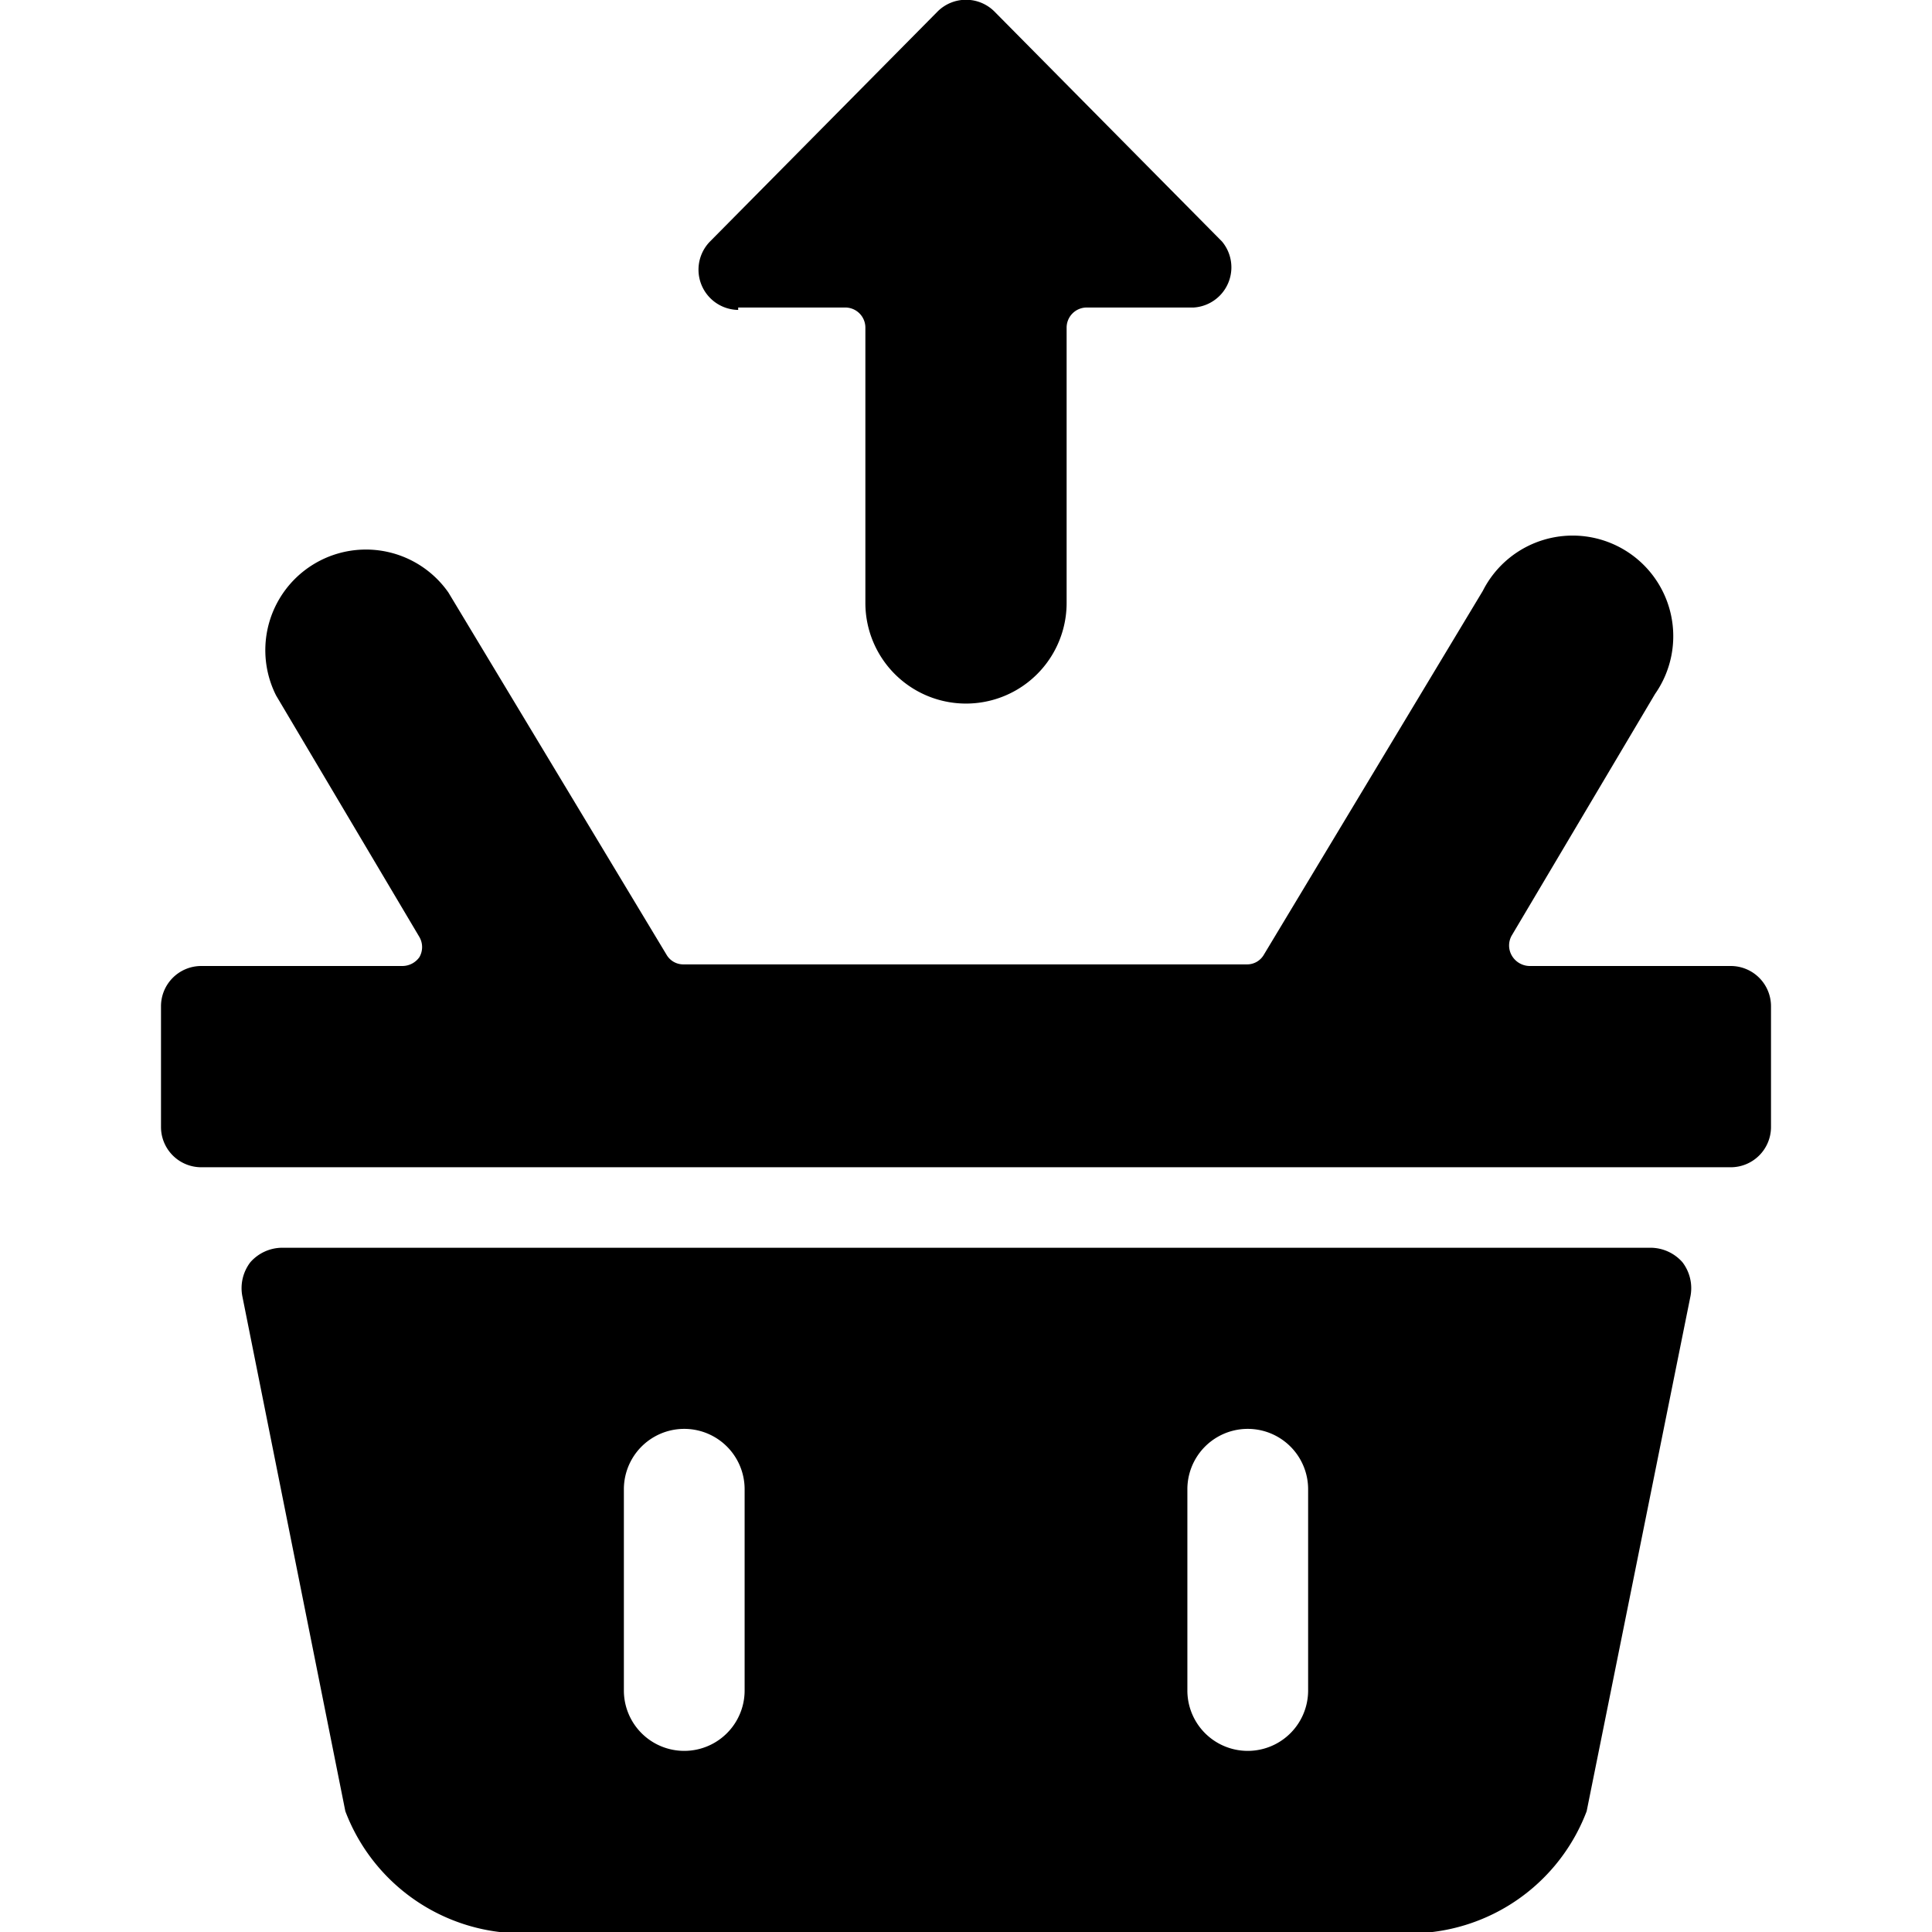
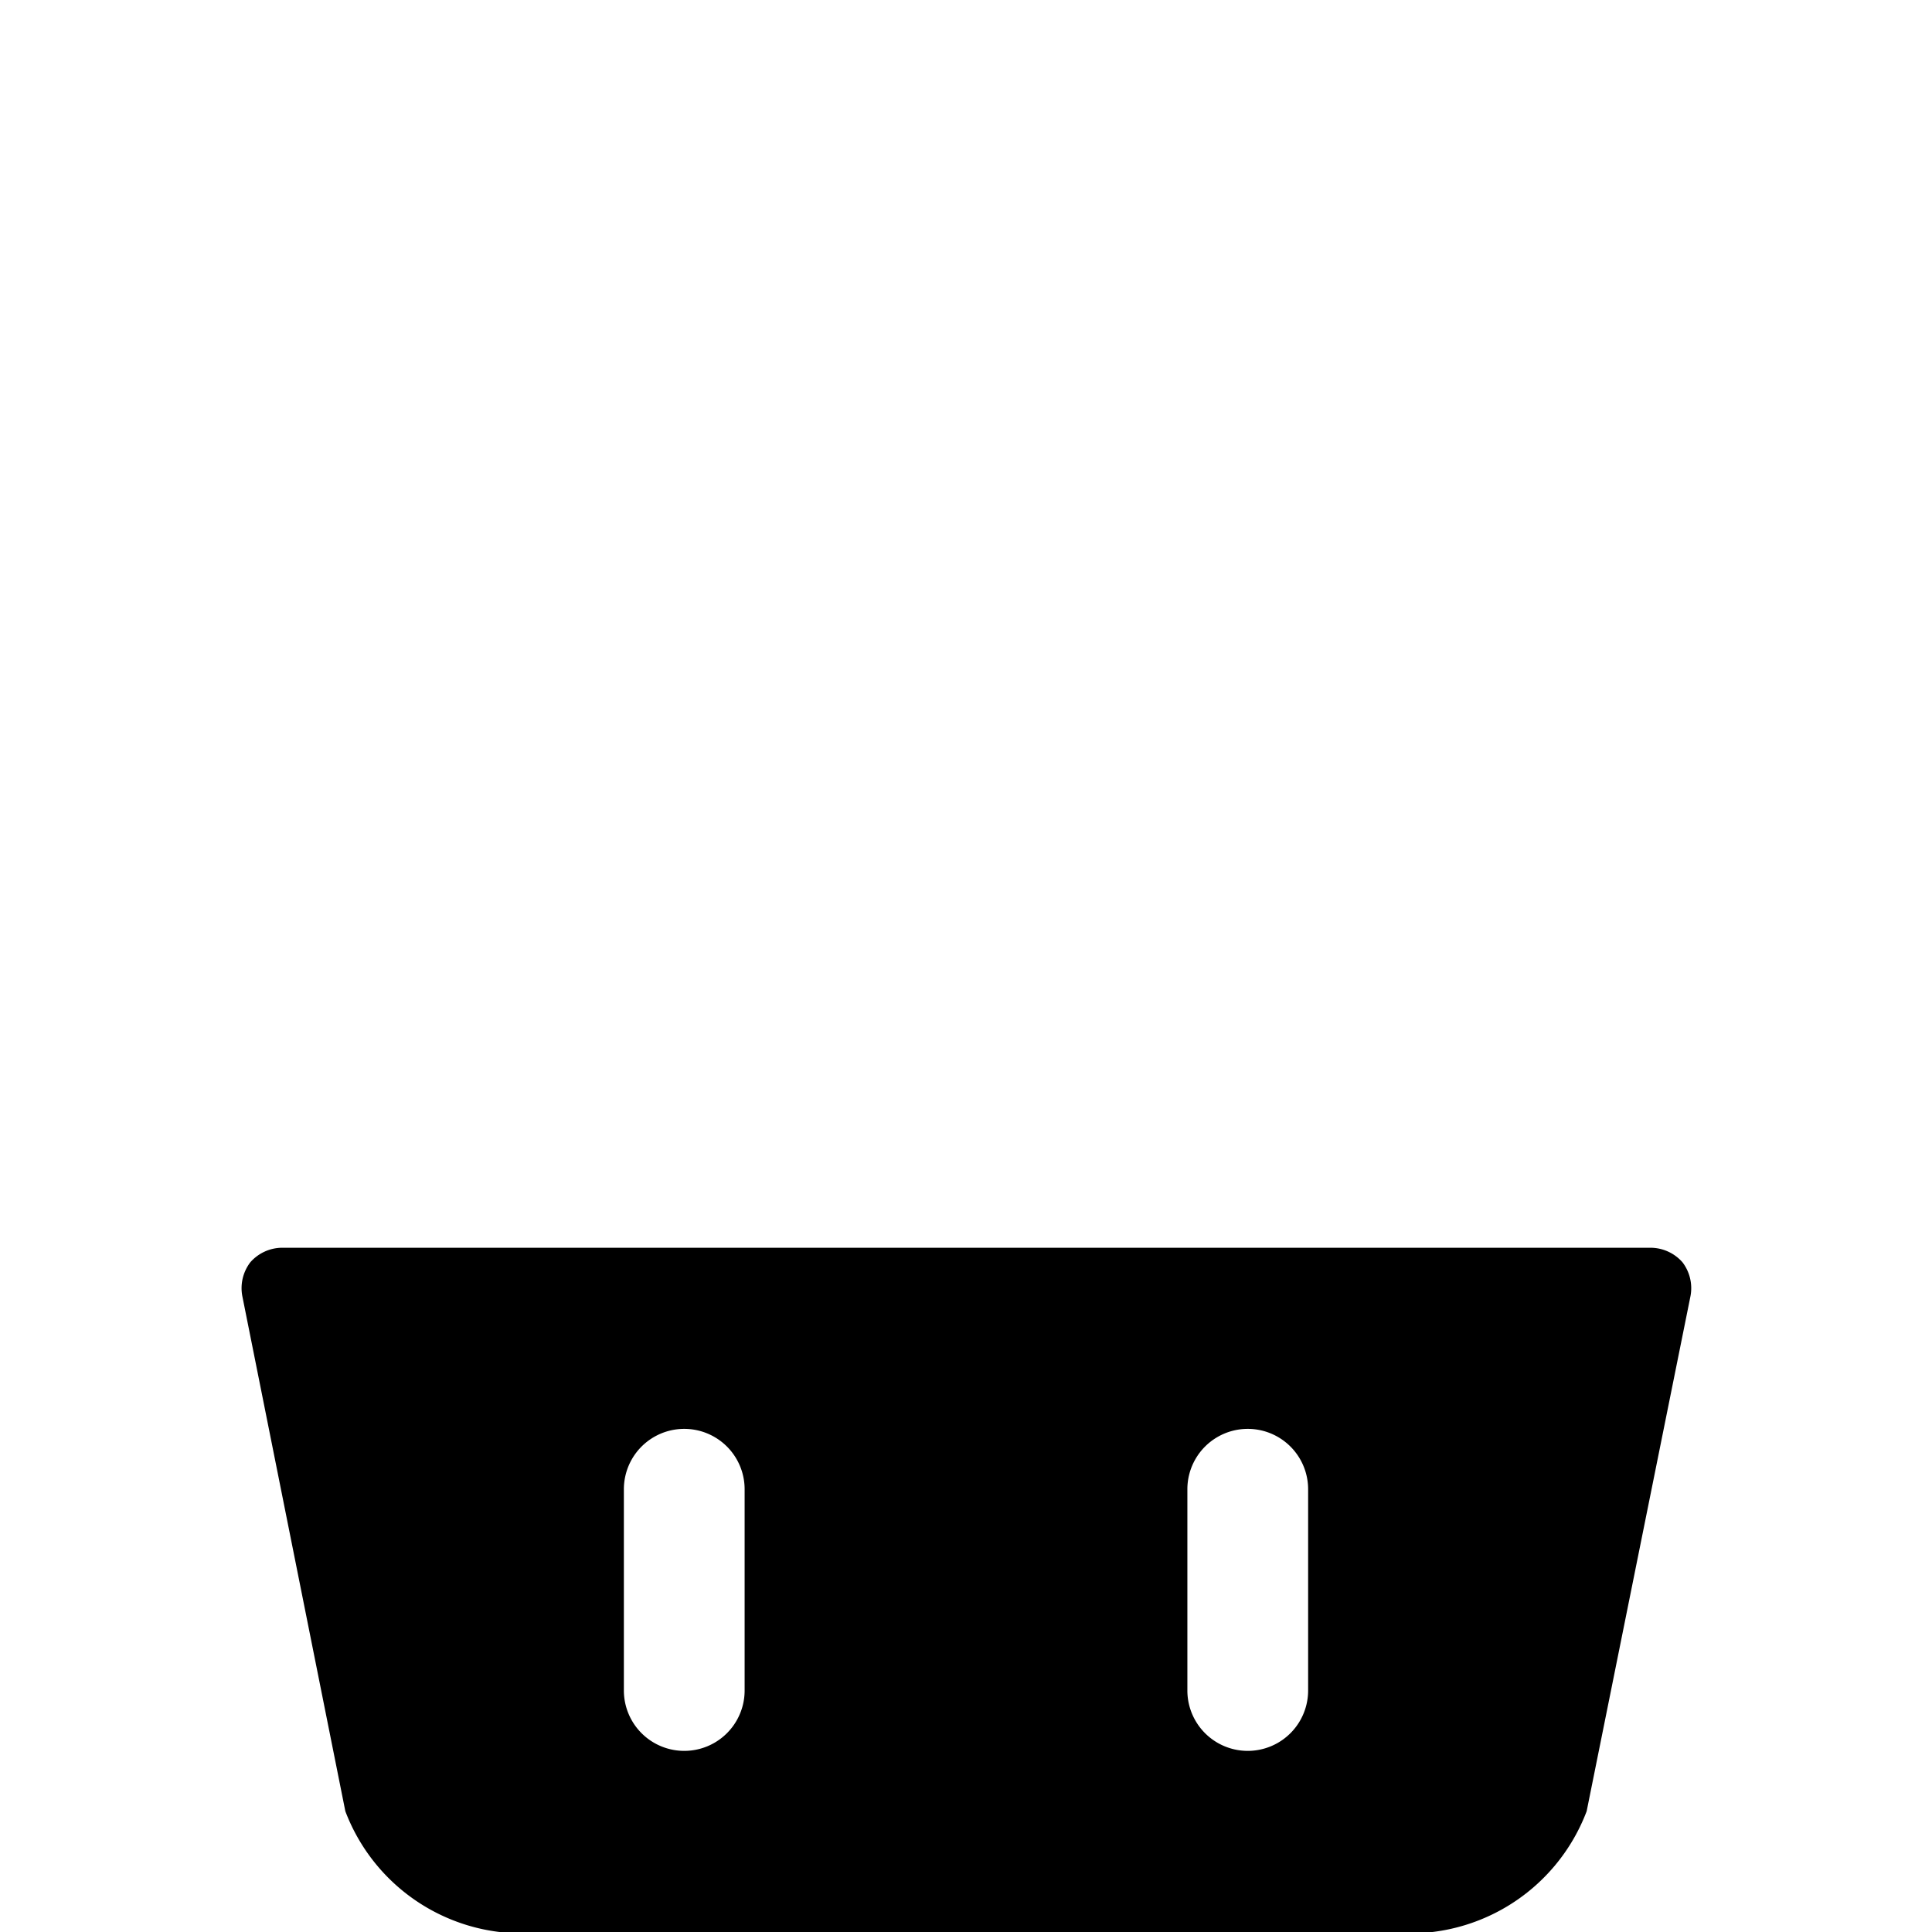
<svg xmlns="http://www.w3.org/2000/svg" viewBox="0 0 24 24">
  <g>
-     <path d="M9.17 3.82h1.33a0.25 0.25 0 0 1 0.25 0.25v3.42a1.25 1.25 0 1 0 2.5 0V4.07a0.25 0.25 0 0 1 0.25 -0.25h1.33a0.5 0.5 0 0 0 0.35 -0.82L12.35 0.14a0.5 0.5 0 0 0 -0.7 0L8.82 3a0.5 0.5 0 0 0 0.35 0.85Z" fill="#000000" stroke-width="1" />
    <path d="M20.5 15.5h-17a0.53 0.53 0 0 0 -0.39 0.18 0.53 0.53 0 0 0 -0.1 0.42l1.28 6.4A2.35 2.35 0 0 0 6.77 24h10.46a2.35 2.35 0 0 0 2.48 -1.5L21 16.1a0.53 0.53 0 0 0 -0.1 -0.42 0.53 0.53 0 0 0 -0.4 -0.18ZM7.75 21v-2.5a0.75 0.75 0 0 1 1.5 0V21a0.75 0.75 0 0 1 -1.5 0Zm8.5 0a0.75 0.75 0 0 1 -1.5 0v-2.5a0.75 0.75 0 0 1 1.5 0Z" fill="#000000" stroke-width="1" />
-     <path d="M21.5 12H19a0.26 0.26 0 0 1 -0.22 -0.13 0.25 0.25 0 0 1 0 -0.25l1.78 -3a1.25 1.25 0 1 0 -2.14 -1.28l-2.72 4.52a0.24 0.24 0 0 1 -0.21 0.12h-7a0.24 0.24 0 0 1 -0.21 -0.12l-2.71 -4.5a1.25 1.25 0 0 0 -2.14 1.28l1.78 3a0.25 0.25 0 0 1 0 0.25A0.26 0.26 0 0 1 5 12H2.5a0.5 0.5 0 0 0 -0.5 0.5V14a0.5 0.5 0 0 0 0.5 0.5h19a0.5 0.5 0 0 0 0.5 -0.5v-1.5a0.5 0.5 0 0 0 -0.5 -0.5Z" fill="#000000" stroke-width="1" />
  </g>
</svg>